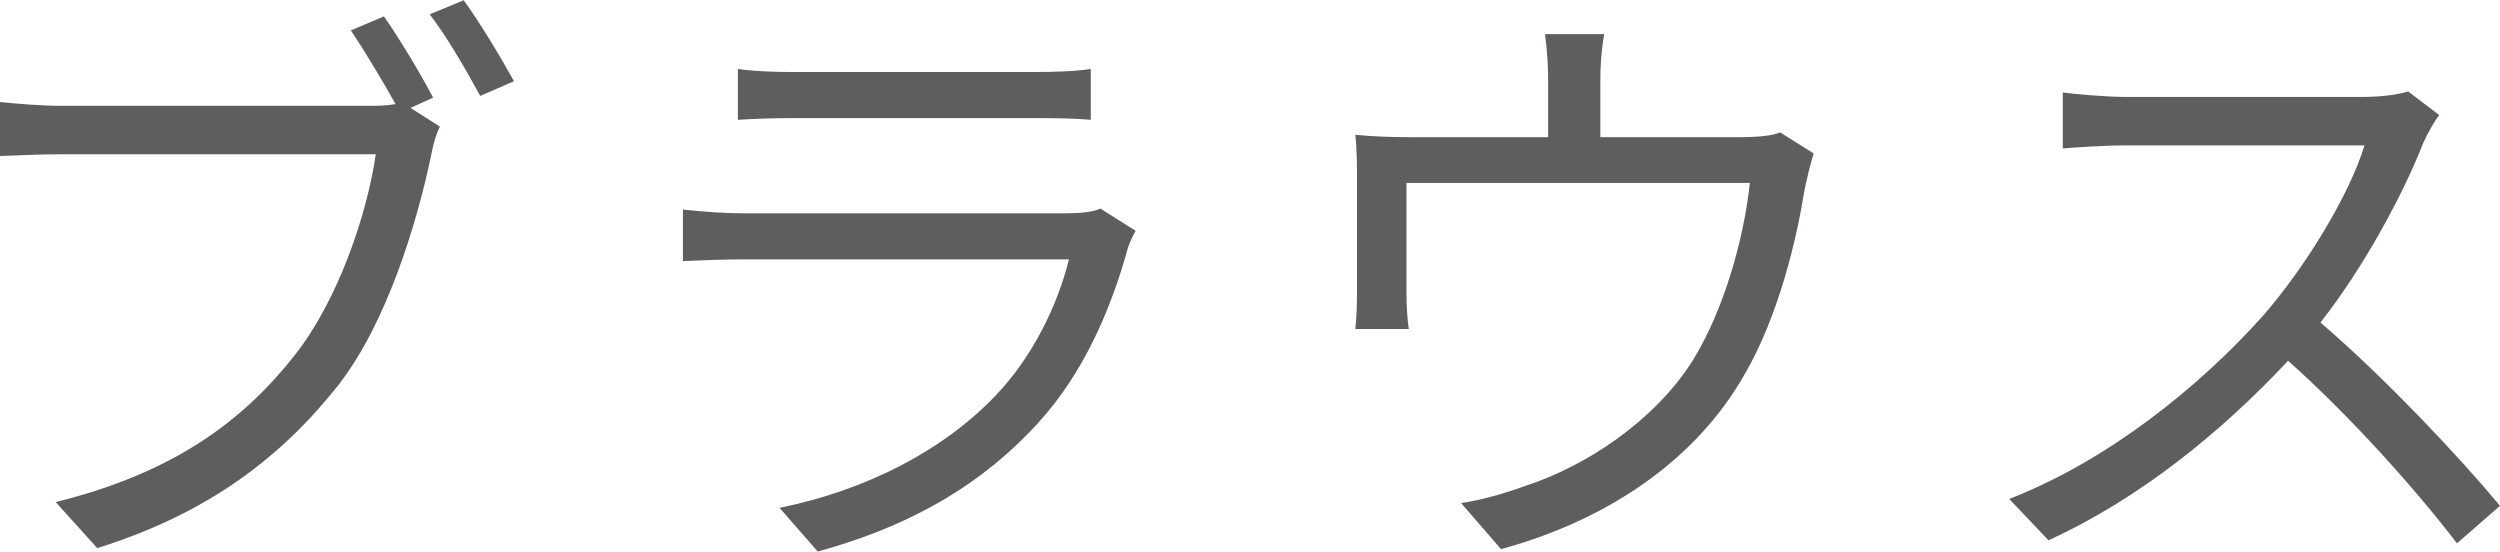
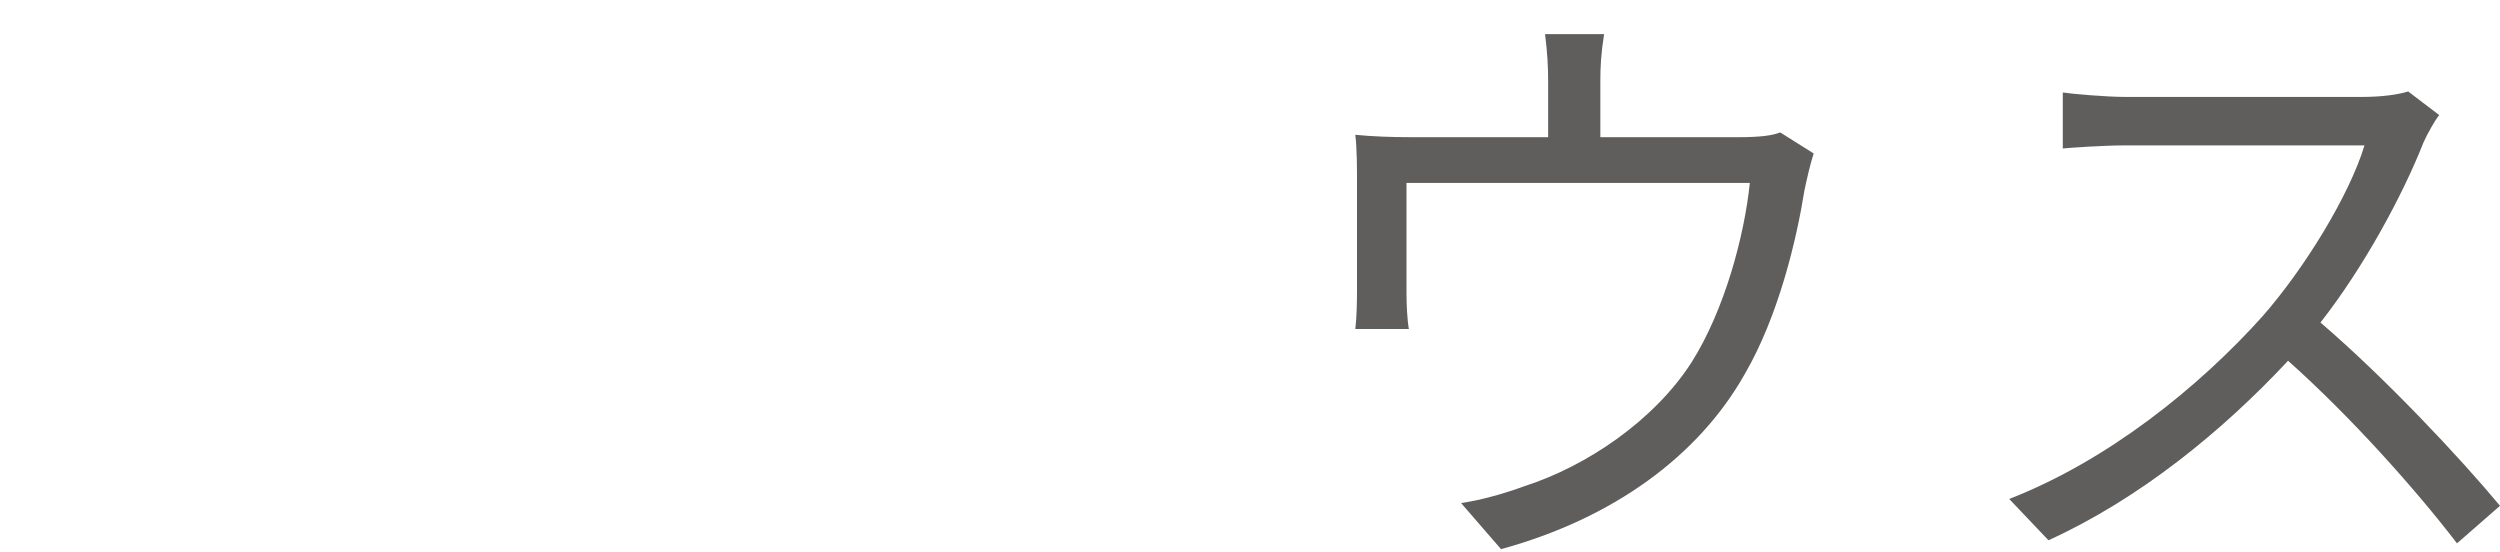
<svg xmlns="http://www.w3.org/2000/svg" id="_レイヤー_2" viewBox="0 0 73.25 16.17">
  <defs>
    <style>.cls-1{fill:#605d5d;}</style>
  </defs>
  <g id="design">
    <g>
-       <path class="cls-1" d="M12.01,3.15l.88,.56c-.13,.25-.2,.54-.27,.9-.4,1.89-1.26,4.79-2.68,6.64-1.66,2.11-3.8,3.78-7.09,4.81l-1.22-1.35c3.49-.86,5.51-2.4,7.02-4.32,1.28-1.64,2.11-4.14,2.36-5.87H1.78c-.7,0-1.33,.04-1.78,.05v-1.58c.49,.05,1.21,.11,1.8,.11H10.82c.23,0,.49,0,.77-.05-.38-.68-.92-1.58-1.31-2.16l.97-.41c.43,.61,1.08,1.69,1.44,2.38l-.68,.31Zm1.57-3.15c.45,.61,1.1,1.69,1.48,2.38l-.99,.43c-.4-.74-.99-1.76-1.48-2.39l.99-.41Z" />
-       <path class="cls-1" d="M33.27,6.77c-.09,.16-.2,.4-.23,.52-.49,1.78-1.3,3.66-2.63,5.11-1.89,2.07-4.16,3.13-6.45,3.76l-1.12-1.28c2.56-.52,4.81-1.69,6.34-3.3,1.1-1.15,1.82-2.68,2.14-3.98h-9.56c-.43,0-1.12,.02-1.75,.05v-1.51c.65,.07,1.26,.11,1.75,.11h9.49c.41,0,.79-.04,.99-.14l1.03,.65ZM21.62,2.02c.47,.07,1.04,.09,1.62,.09h7.08c.58,0,1.21-.02,1.64-.09v1.49c-.43-.04-1.04-.05-1.66-.05h-7.06c-.56,0-1.13,.02-1.62,.05v-1.49Z" />
      <path class="cls-1" d="M53.14,4.5c-.09,.27-.2,.74-.27,1.08-.23,1.44-.76,3.69-1.76,5.4-1.35,2.38-3.84,4.21-7.13,5.11l-1.17-1.35c.61-.09,1.3-.29,1.87-.5,1.8-.58,3.78-1.91,4.88-3.62,.97-1.53,1.55-3.71,1.71-5.26h-10.06v3.22c0,.32,.02,.79,.07,1.06h-1.57c.04-.31,.05-.79,.05-1.13v-3.17c0-.38,0-.99-.05-1.39,.52,.05,1.04,.07,1.67,.07h3.98v-1.67c0-.38-.02-.79-.09-1.35h1.73c-.09,.56-.11,.97-.11,1.35v1.67h4.03c.67,0,1.01-.05,1.24-.14l.97,.61Z" />
      <path class="cls-1" d="M71.46,3.38c-.11,.14-.34,.54-.45,.79-.61,1.55-1.75,3.66-3.02,5.28,1.89,1.62,4.09,3.96,5.26,5.37l-1.26,1.1c-1.21-1.58-3.11-3.71-4.95-5.35-1.93,2.07-4.36,4.05-7.02,5.26l-1.15-1.21c2.9-1.13,5.56-3.28,7.42-5.35,1.22-1.39,2.54-3.53,2.99-5.01h-7.02c-.63,0-1.62,.07-1.82,.09v-1.64c.25,.04,1.28,.13,1.82,.13h6.95c.59,0,1.06-.07,1.35-.16l.92,.7Z" />
    </g>
  </g>
</svg>